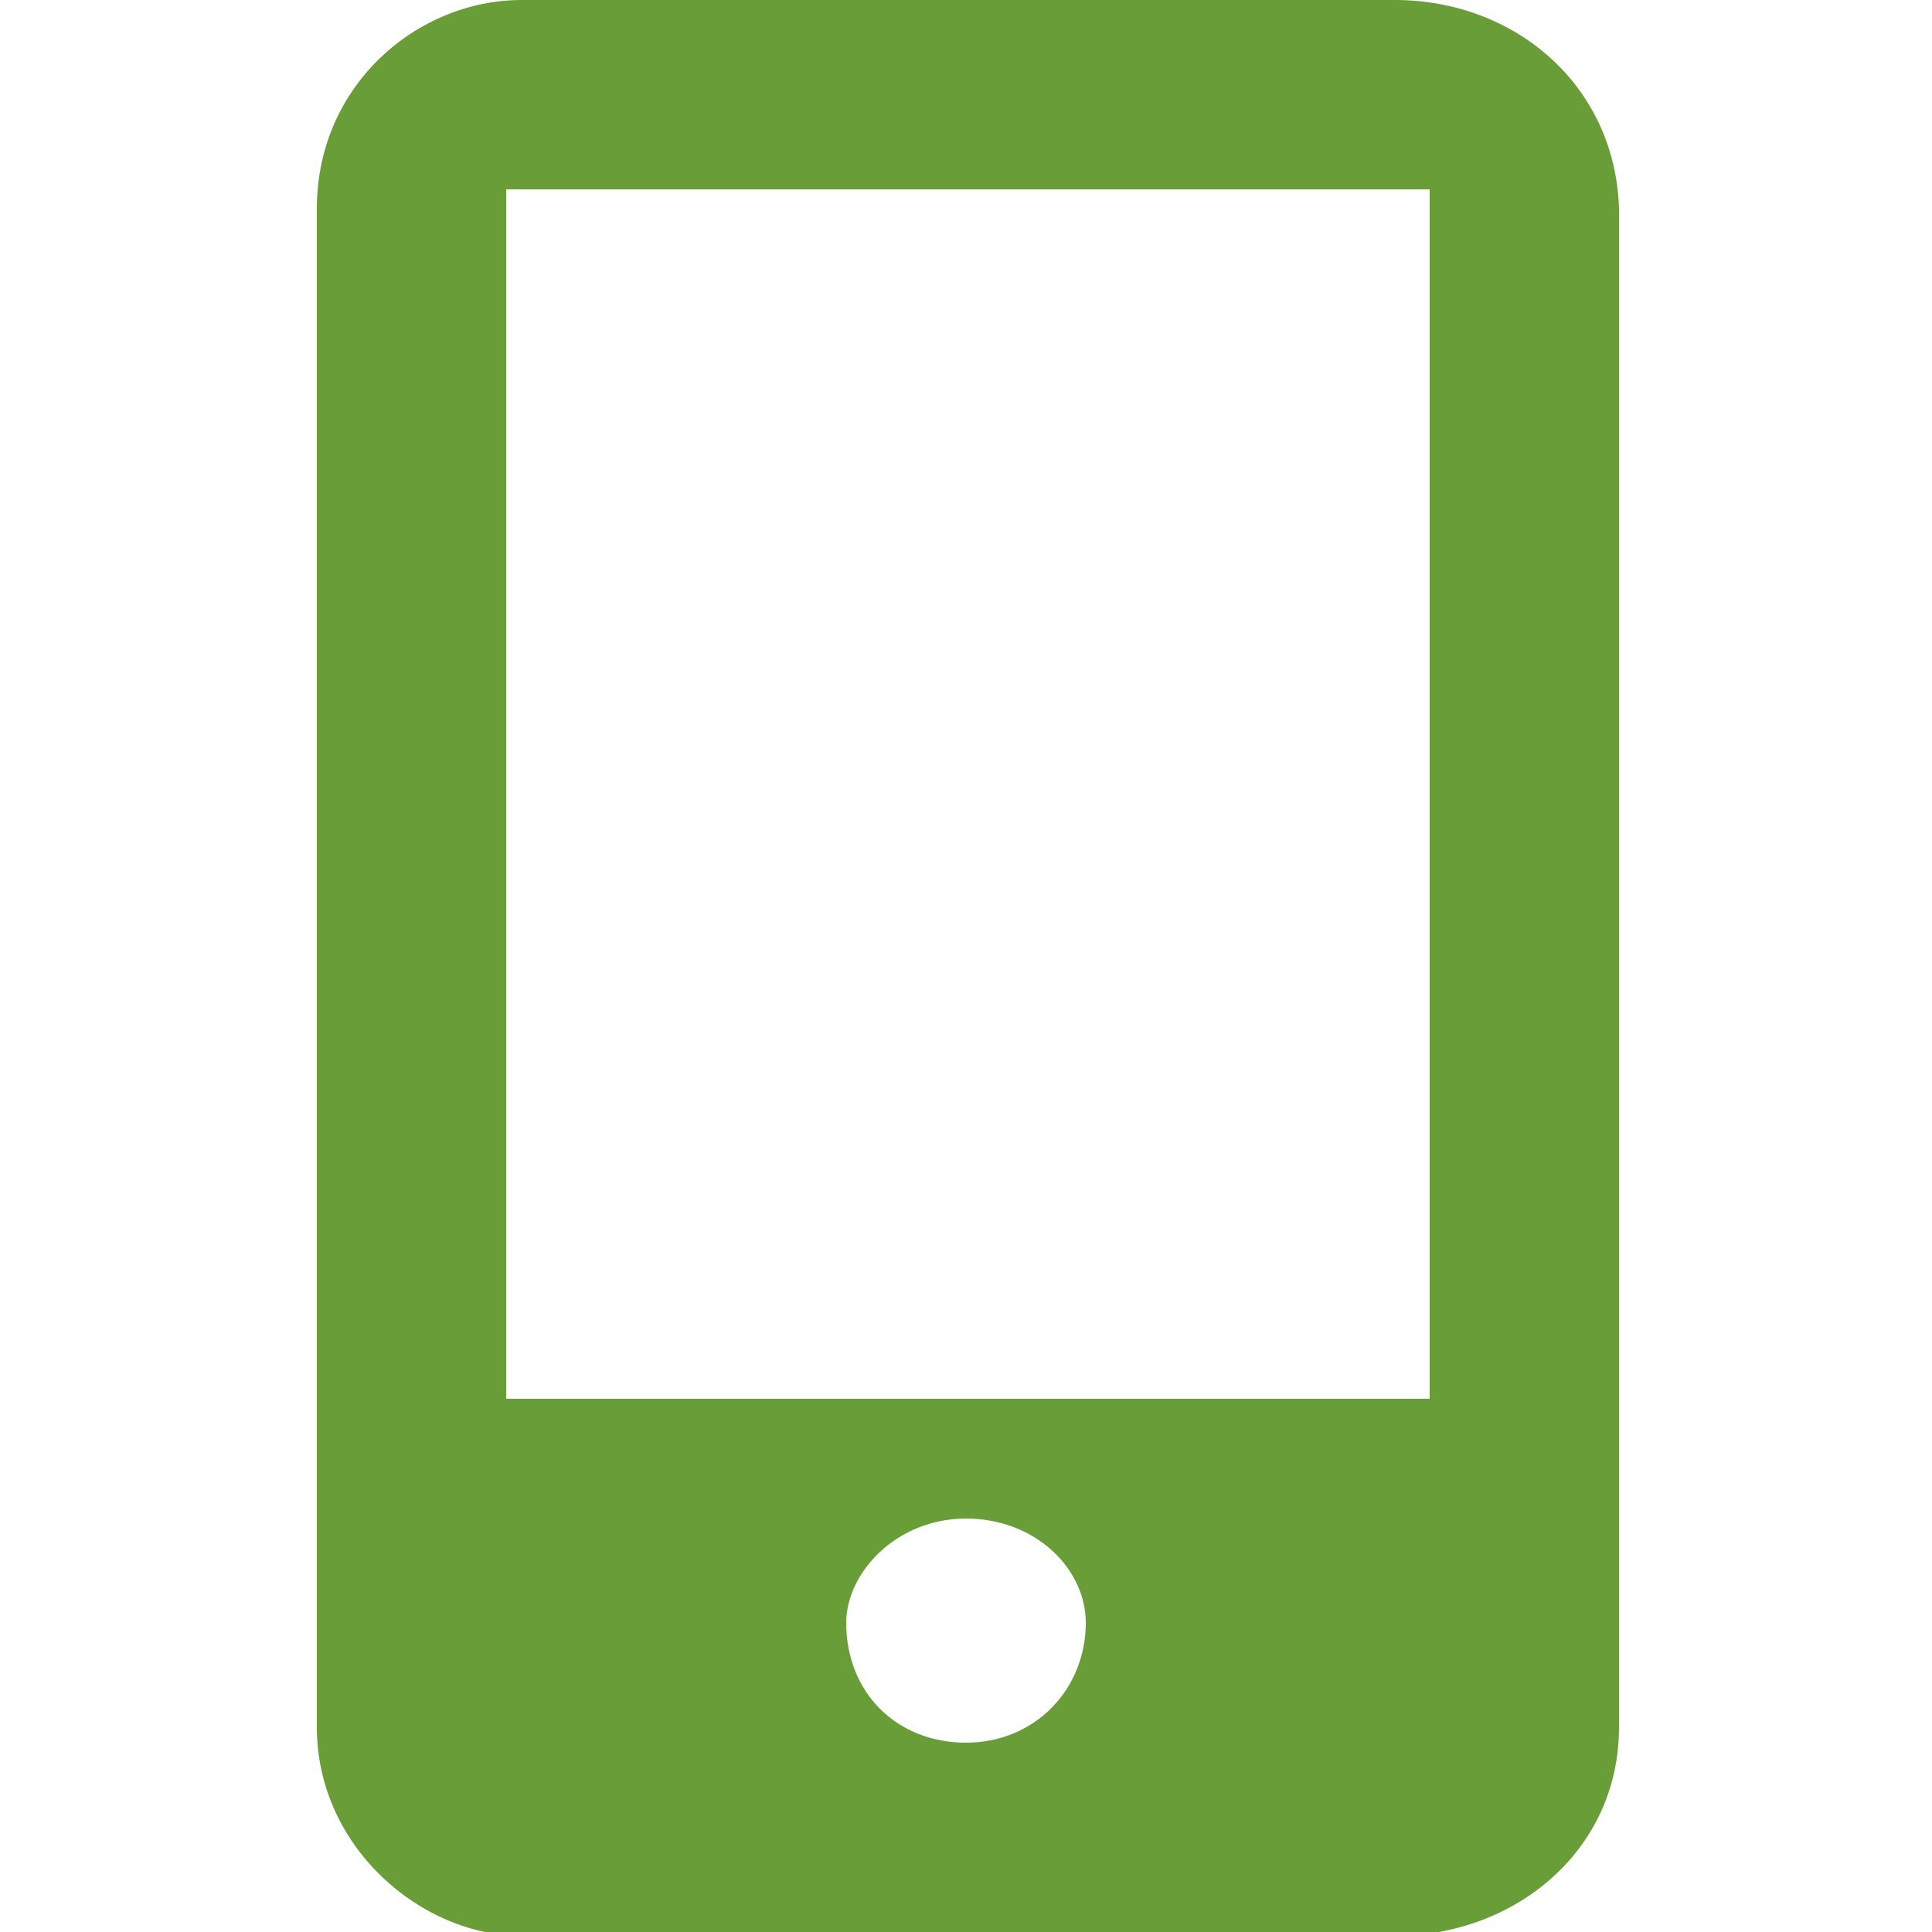
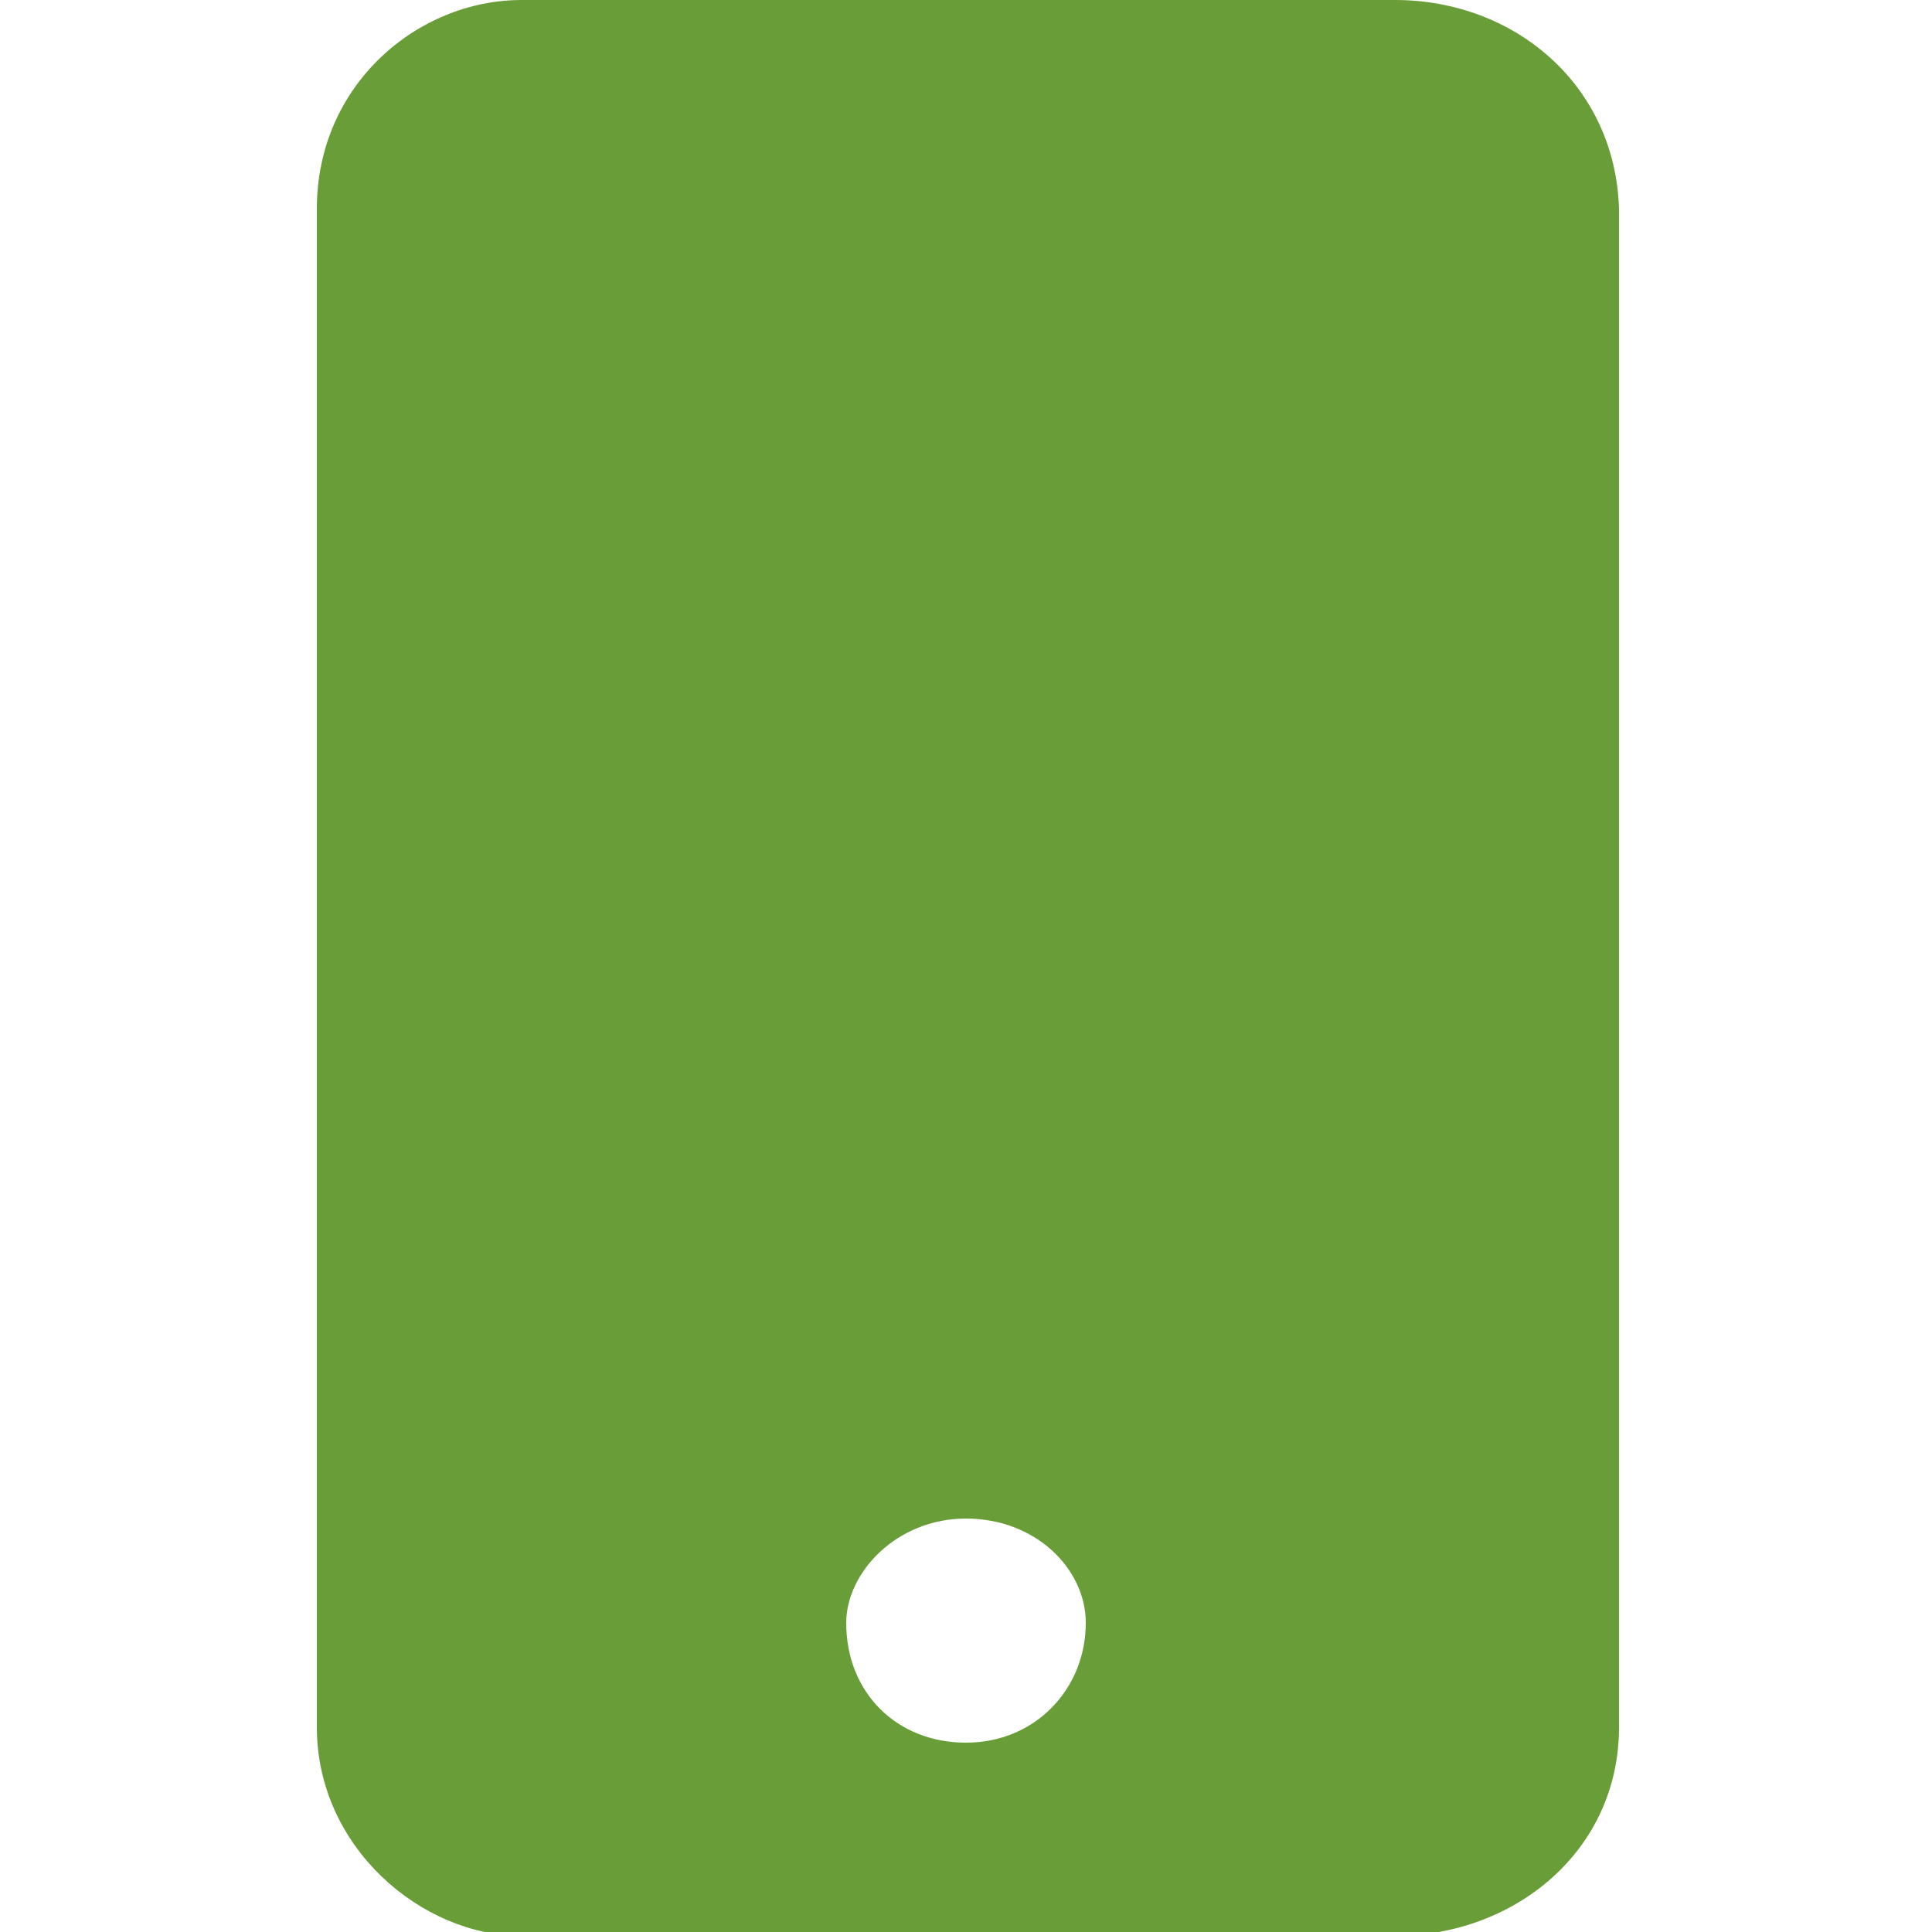
<svg xmlns="http://www.w3.org/2000/svg" id="Layer_1" x="0px" y="0px" viewBox="0 0 50 50" style="enable-background:new 0 0 50 50;" xml:space="preserve">
  <style type="text/css"> .st0{fill:#699D37;} </style>
-   <path class="st0" d="M37,36.2c-23.9,0-23.9,0-23.9,0c0-31.3,0-31.3,0-31.3c23.9,0,23.9,0,23.9,0V36.2z M25,45.1 c-1.8,0-3.1-1.3-3.1-3.1c0-1.3,1.3-2.7,3.1-2.7c1.8,0,3.1,1.3,3.1,2.7C28.1,43.7,26.8,45.1,25,45.1z M36.1,0C13.5,0,13.5,0,13.5,0 c-2.7,0-5.3,2.2-5.3,5.4c0,39.3,0,39.3,0,39.3c0,3.1,2.7,5.4,5.3,5.4c22.6,0,22.6,0,22.6,0c3.1,0,5.8-2.2,5.8-5.4 c0-39.3,0-39.3,0-39.3C41.8,2.2,39.2,0,36.1,0z" />
+   <path class="st0" d="M37,36.2c-23.9,0-23.9,0-23.9,0c0-31.3,0-31.3,0-31.3V36.2z M25,45.1 c-1.8,0-3.1-1.3-3.1-3.1c0-1.3,1.3-2.7,3.1-2.7c1.8,0,3.1,1.3,3.1,2.7C28.1,43.7,26.8,45.1,25,45.1z M36.1,0C13.5,0,13.5,0,13.5,0 c-2.7,0-5.3,2.2-5.3,5.4c0,39.3,0,39.3,0,39.3c0,3.1,2.7,5.4,5.3,5.4c22.6,0,22.6,0,22.6,0c3.1,0,5.8-2.2,5.8-5.4 c0-39.3,0-39.3,0-39.3C41.8,2.2,39.2,0,36.1,0z" />
</svg>